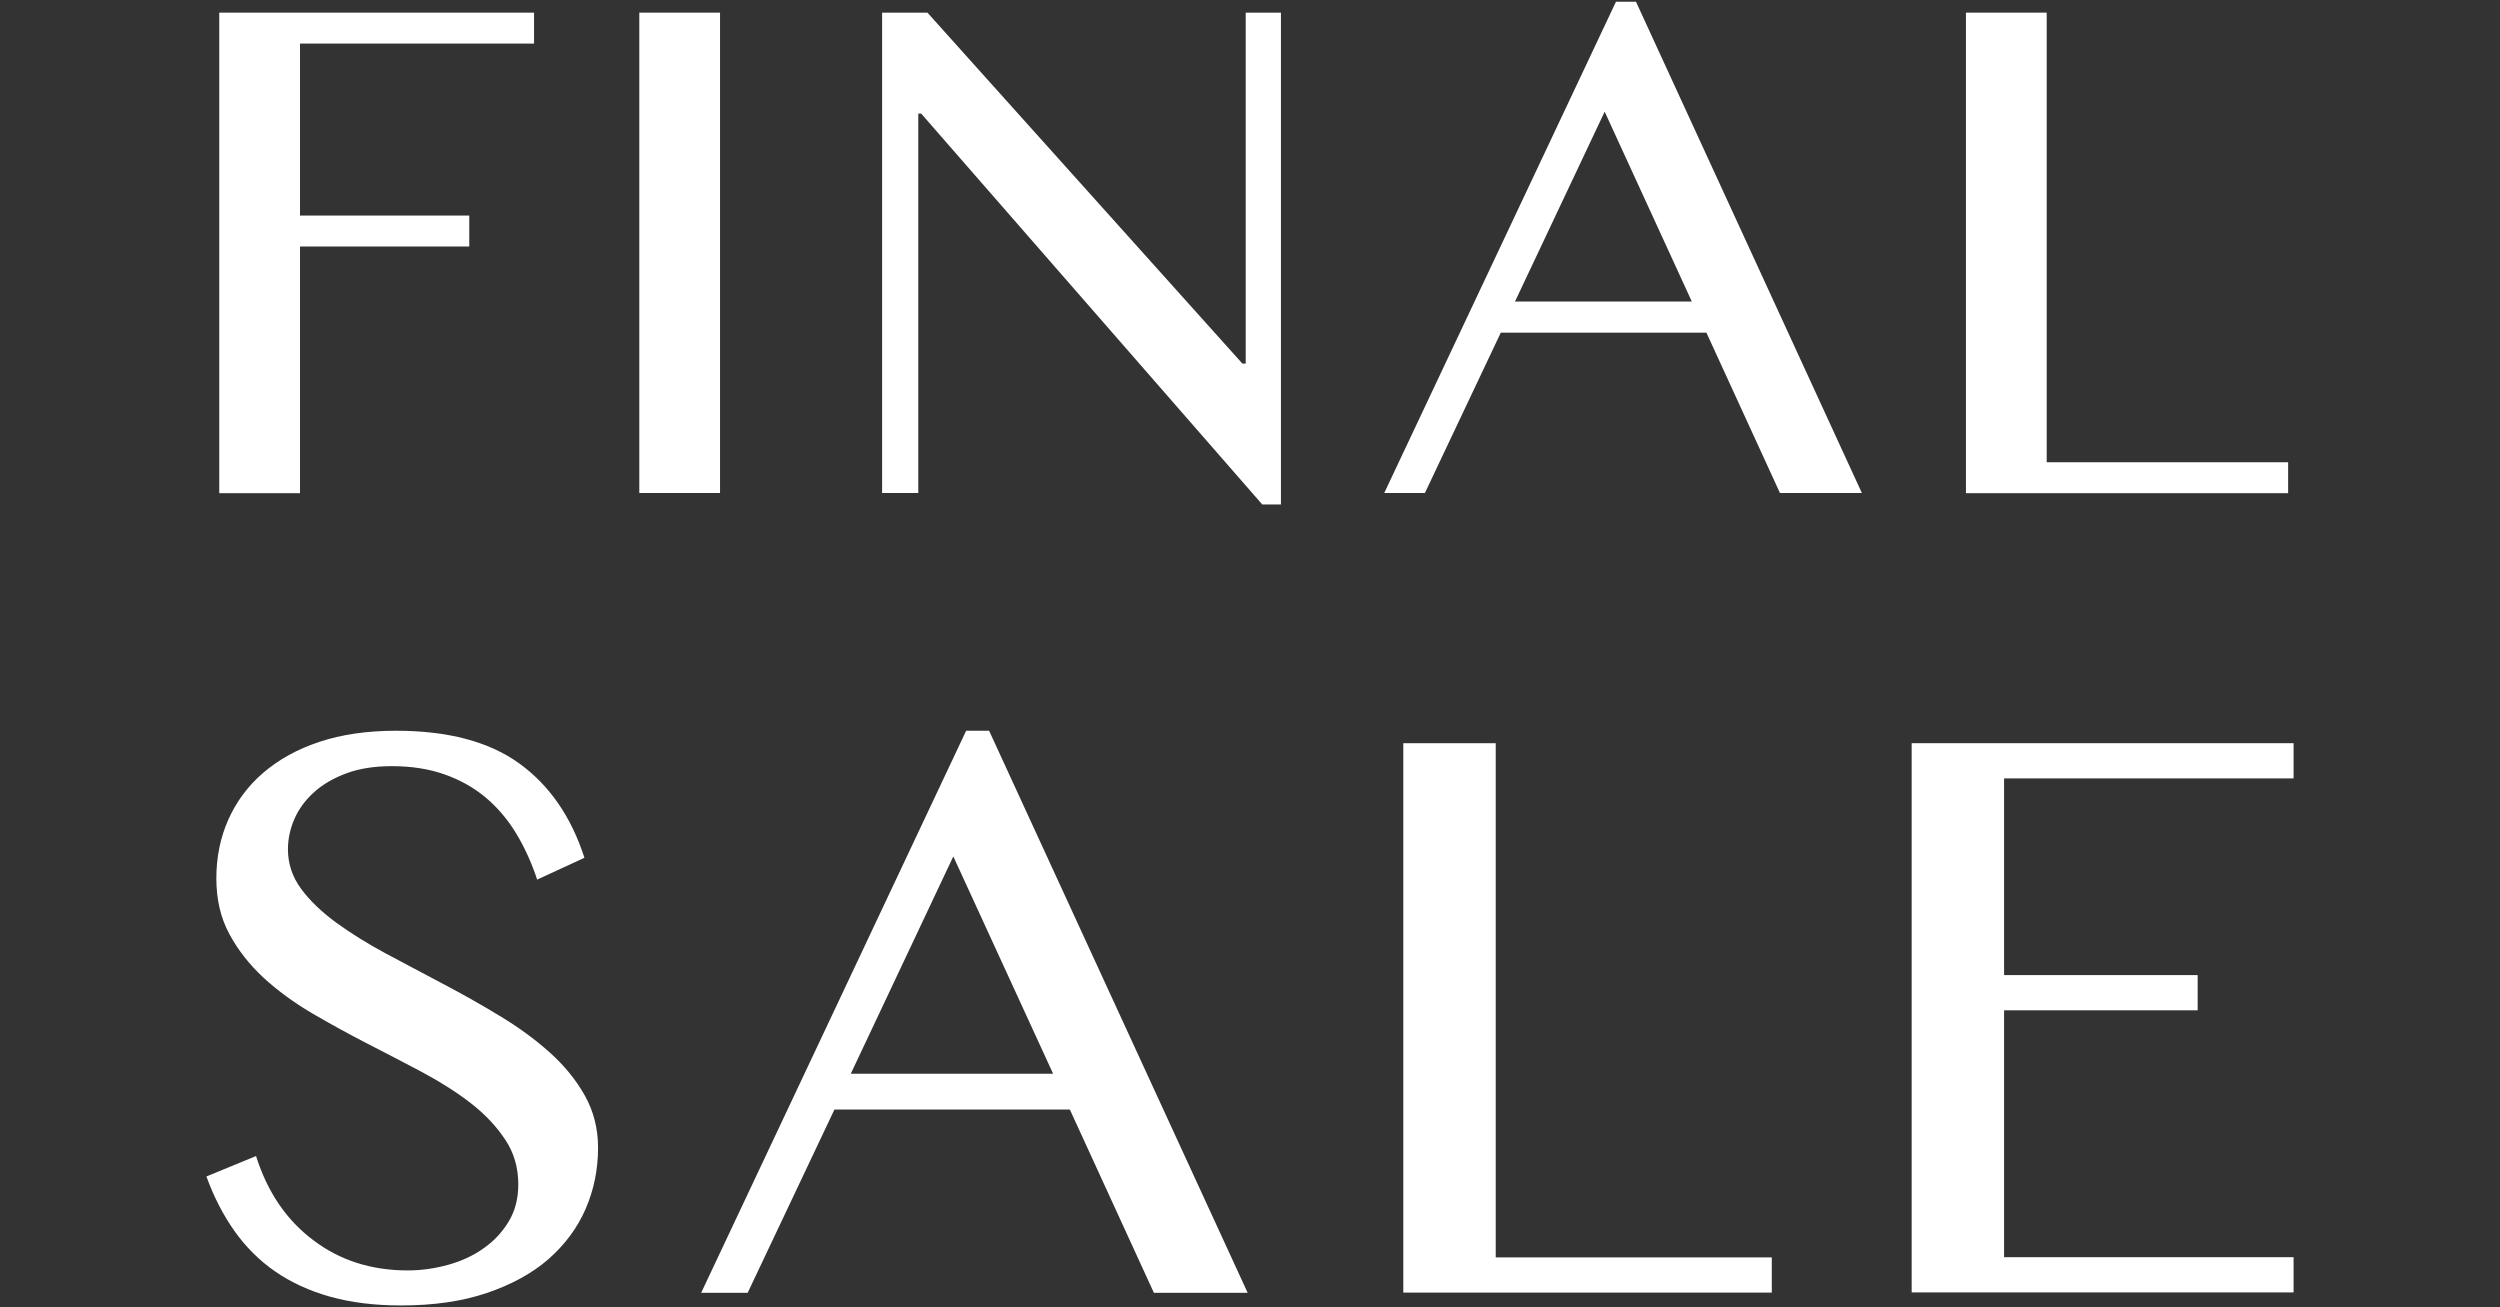
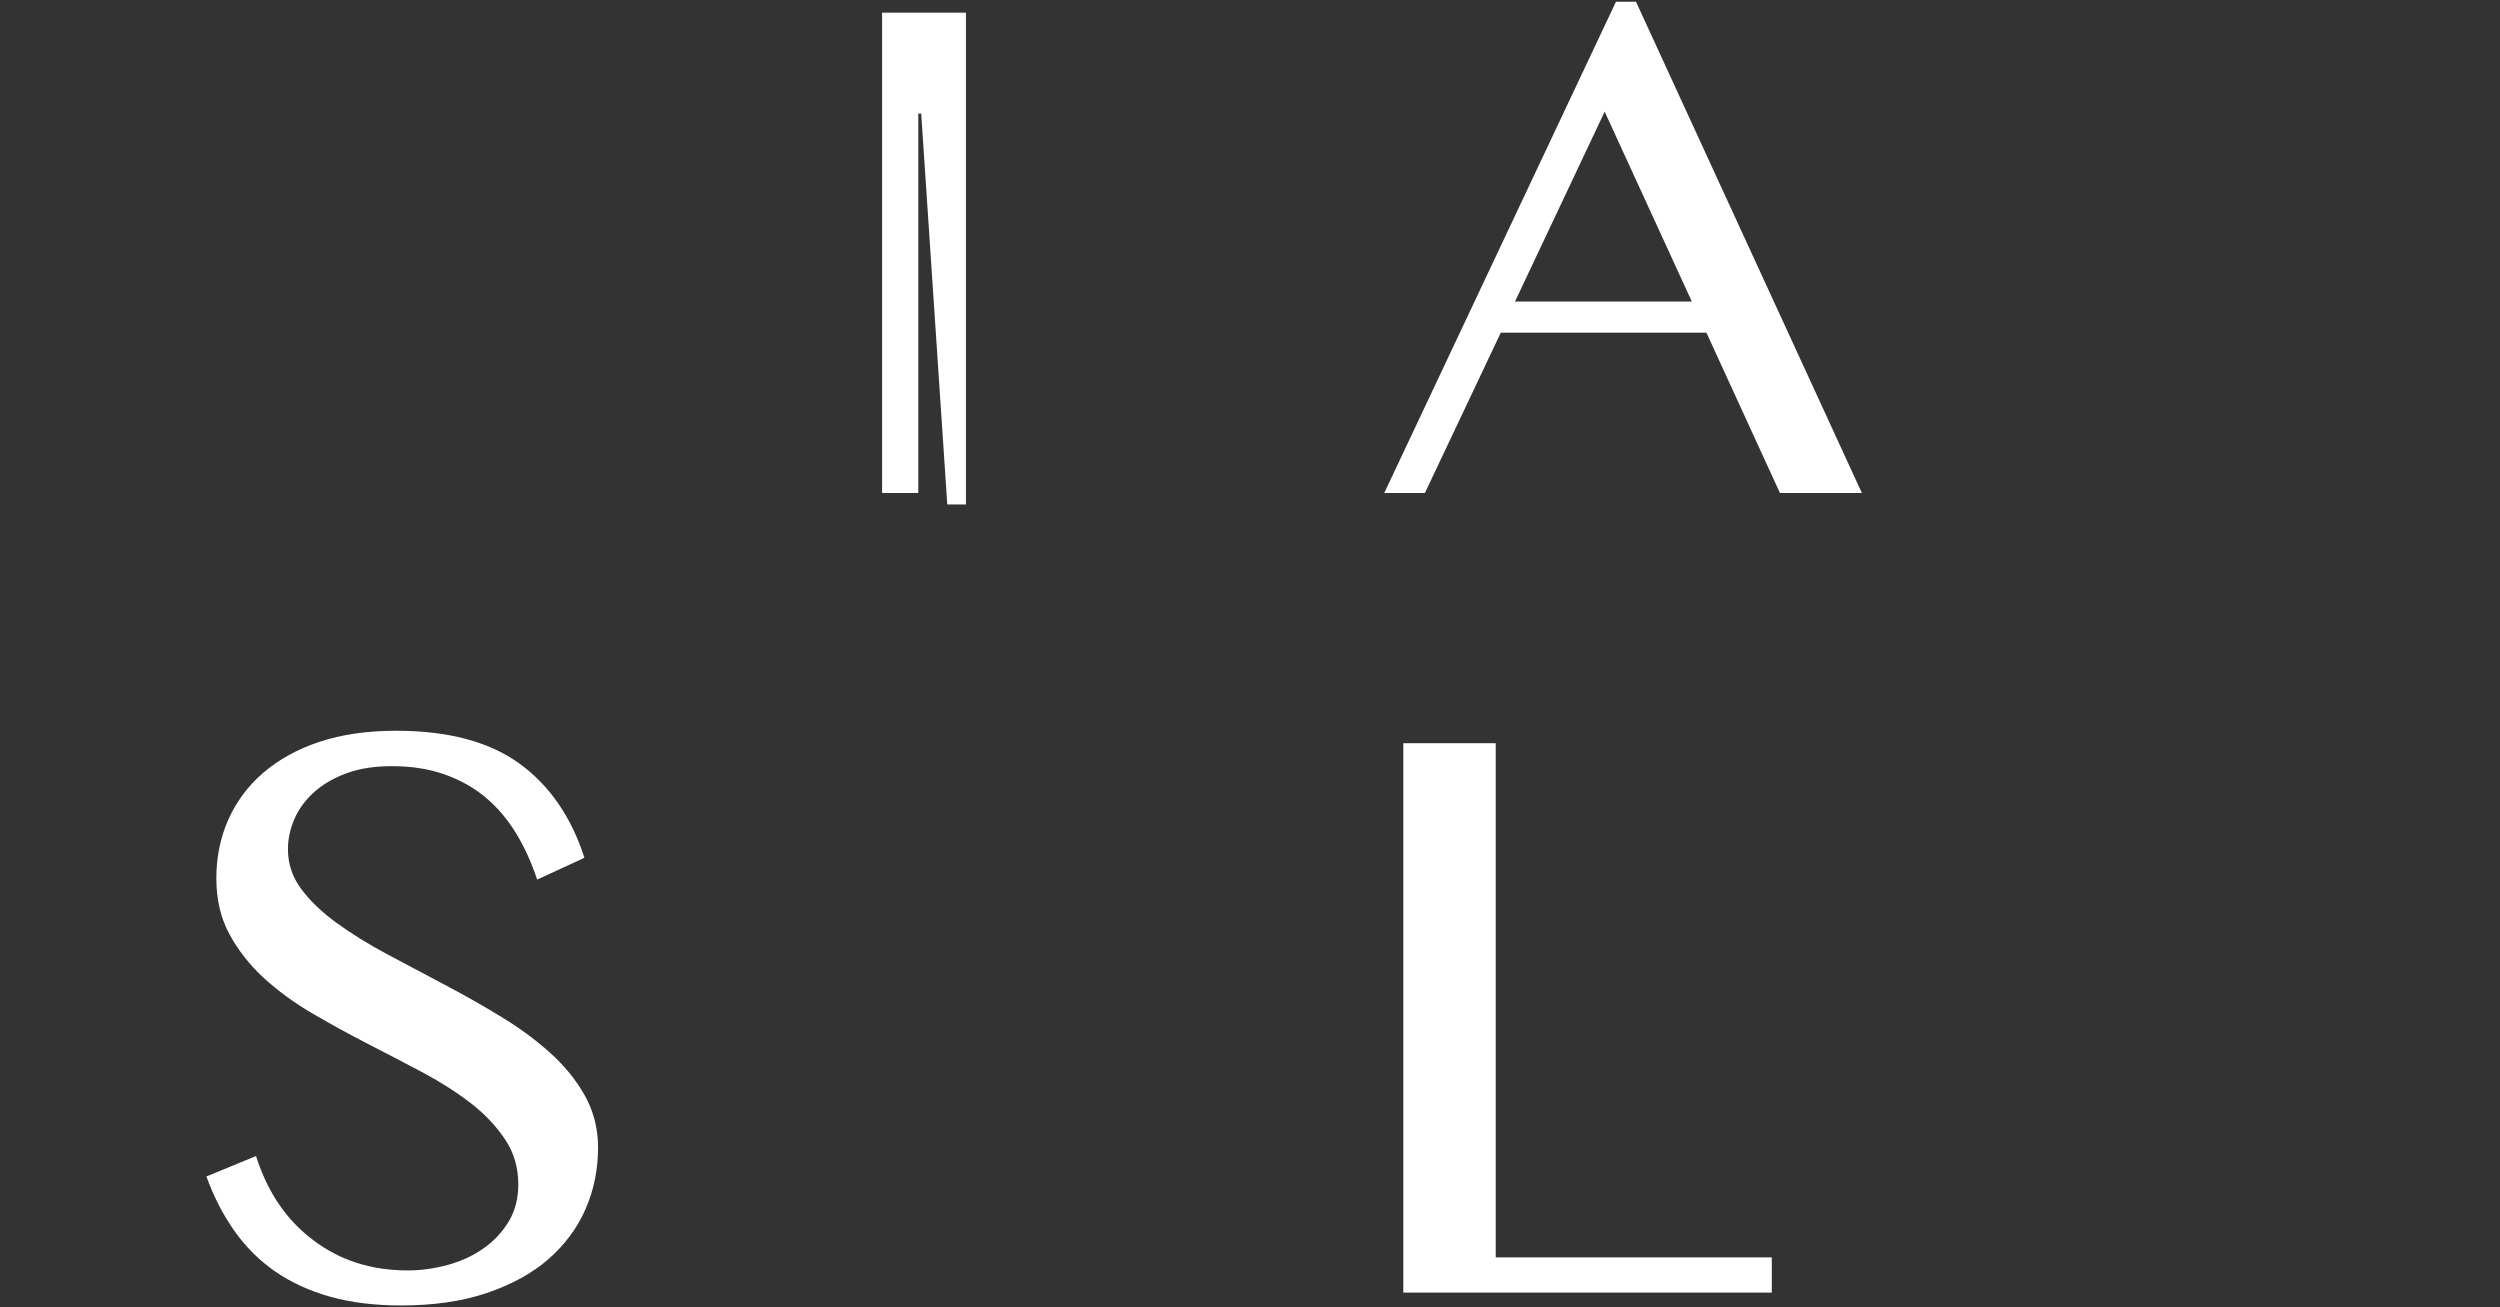
<svg xmlns="http://www.w3.org/2000/svg" version="1.1" id="レイヤー_1" x="0px" y="0px" viewBox="0 0 1285 672" style="enable-background:new 0 0 1285 672;" xml:space="preserve">
  <rect x="0" y="0" width="1285" height="672" fill="#333333" stroke="none" />
  <style type="text/css">
	.st0{fill:#FFFFFF;}
</style>
  <g>
    <g>
-       <path class="st0" d="M274.5,6.5v15.9H154.2v88.4h87v15.9h-87v126.8h-41.5V6.5H274.5z" />
-       <path class="st0" d="M328.6,6.5h41.5v246.9h-41.5V6.5z" />
-       <path class="st0" d="M453.5,6.5h23.2l161.9,180.4h1.7V6.5h18.1v252.8h-9.6L473.5,58.4H472v195h-18.6V6.5z" />
+       <path class="st0" d="M453.5,6.5h23.2h1.7V6.5h18.1v252.8h-9.6L473.5,58.4H472v195h-18.6V6.5z" />
      <path class="st0" d="M840.9,0.9L957,253.4h-42.1L877.1,171H771.4l-39,82.4h-20.9L830.6,0.9H840.9z M778.7,155h90.9l-44.8-97.6    L778.7,155z" />
-       <path class="st0" d="M1010.5,6.5h41.5v231.1h124.1v15.9h-165.6V6.5z" />
      <path class="st0" d="M209.6,653c7,0,13.9-1,20.8-2.9c6.8-1.9,12.9-4.7,18.2-8.5c5.3-3.7,9.6-8.3,12.9-13.8    c3.3-5.5,4.9-11.8,4.9-19c0-8.6-2.2-16.3-6.7-23c-4.5-6.8-10.3-13-17.5-18.6c-7.2-5.6-15.5-10.9-24.8-15.9    c-9.3-4.9-18.8-9.9-28.6-14.9c-9.8-5-19.3-10.3-28.6-15.7c-9.3-5.5-17.6-11.6-24.8-18.2c-7.2-6.7-13.1-14.2-17.5-22.4    c-4.5-8.3-6.7-17.8-6.7-28.6c0-10.8,2-20.8,6.1-30.1c4.1-9.2,10-17.3,17.9-24.1c7.9-6.8,17.5-12.2,29-16    c11.4-3.8,24.6-5.7,39.4-5.7c26.7,0,47.8,5.6,63.3,16.8c15.5,11.2,26.7,27.4,33.5,48.5l-24.3,11.2c-2.9-8.7-6.5-16.7-10.9-23.9    c-4.4-7.2-9.6-13.3-15.7-18.4c-6.1-5.1-13.2-9-21.1-11.8c-8-2.8-16.9-4.2-27-4.2c-8.9,0-16.7,1.2-23.4,3.7    c-6.7,2.5-12.2,5.7-16.7,9.8c-4.5,4.1-7.8,8.6-10,13.7c-2.2,5.1-3.3,10.3-3.3,15.5c0,7.5,2.3,14.3,6.8,20.4    c4.5,6.1,10.6,11.9,18.1,17.4c7.6,5.5,16.1,10.8,25.6,15.9c9.5,5.1,19.3,10.3,29.2,15.5c9.9,5.2,19.7,10.7,29.2,16.5    c9.5,5.7,18.1,12,25.6,18.7c7.6,6.8,13.6,14.2,18.1,22.2c4.5,8,6.8,17,6.8,26.8c0,11.1-2.1,21.6-6.4,31.5    c-4.3,9.9-10.7,18.4-19.1,25.8c-8.4,7.3-19,13.1-31.7,17.4c-12.7,4.3-27.4,6.4-44.1,6.4c-13.5,0-25.6-1.5-36.4-4.5    c-10.7-3-20.2-7.4-28.3-13c-8.1-5.6-15.1-12.6-20.9-20.8c-5.8-8.2-10.6-17.5-14.4-28l25.5-10.5c5.9,18.6,15.7,33,29.5,43.3    C174.8,647.9,191,653,209.6,653z" />
-       <path class="st0" d="M508.4,375.6l132.9,288.9h-48.2l-43.2-94.2H428.9l-44.6,94.2h-23.9l136.2-288.9H508.4z M437.3,551.9h104    L490,440.2L437.3,551.9z" />
      <path class="st0" d="M721.3,382h47.5v264.3h141.9v18.1H721.3V382z" />
-       <path class="st0" d="M1178.9,382v18.1h-148.8v101.1h99.5v18.1h-99.5v126.9h148.8v18.1H982.6V382H1178.9z" />
    </g>
  </g>
</svg>